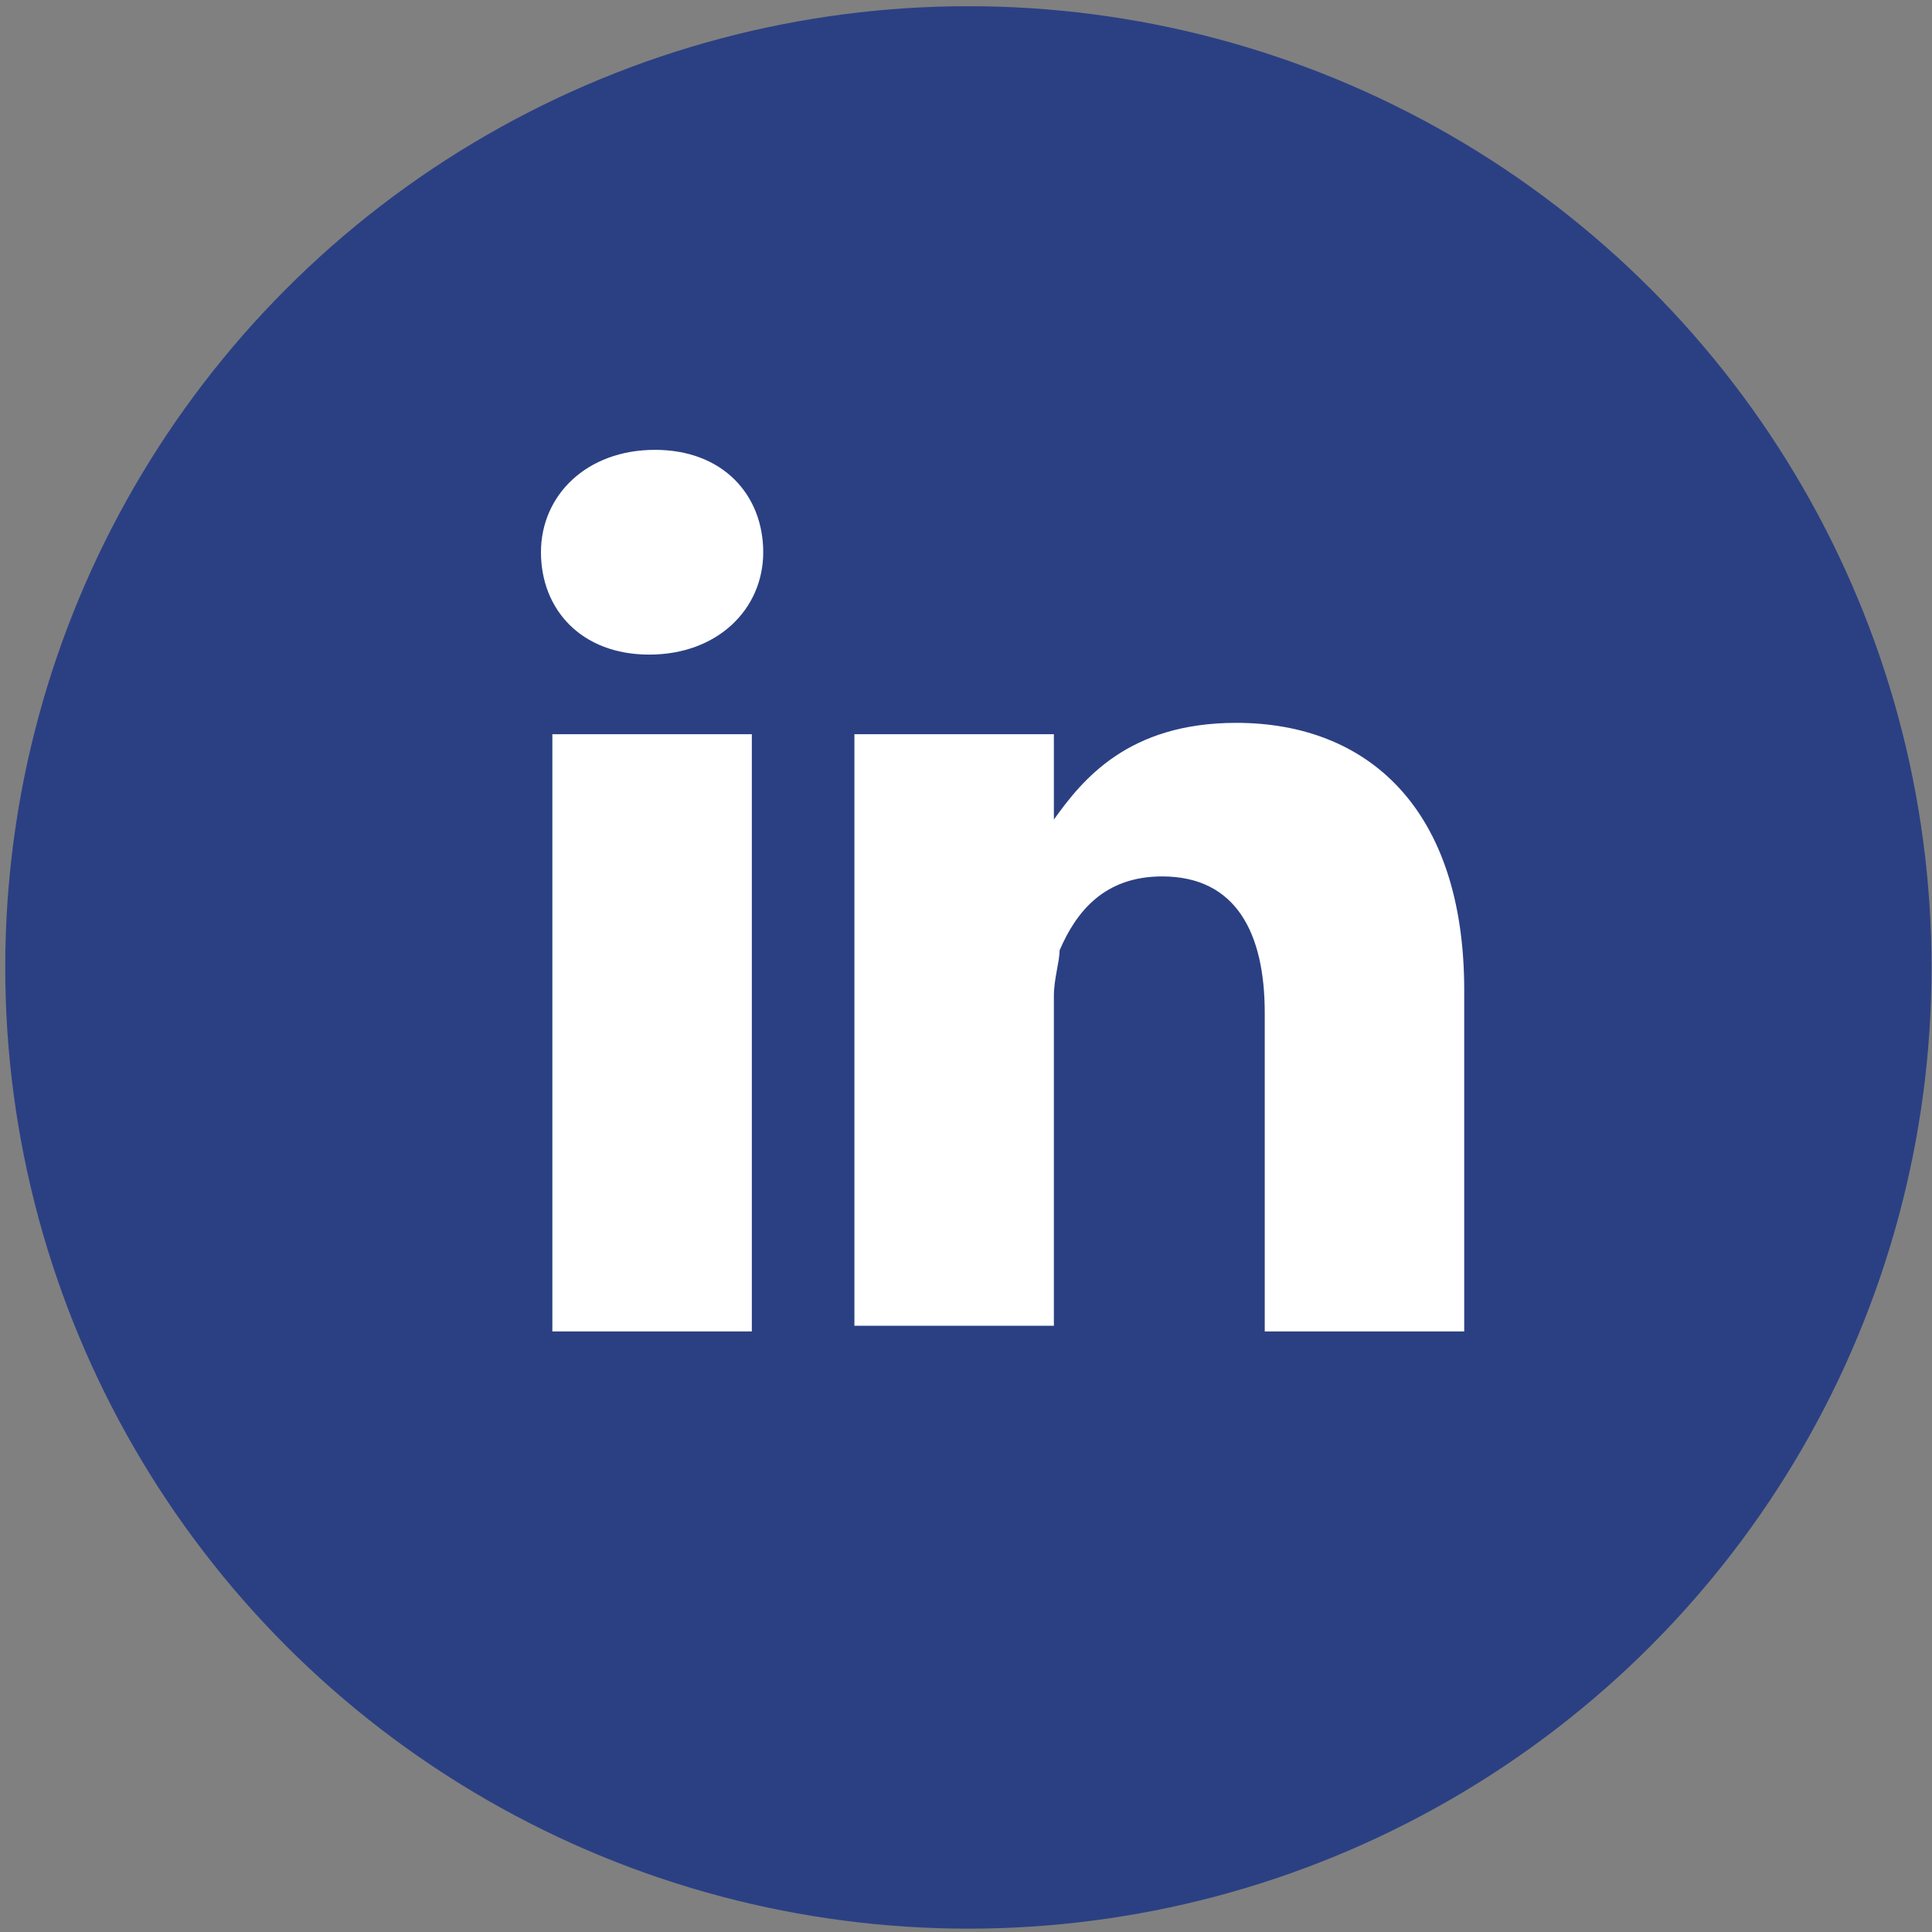
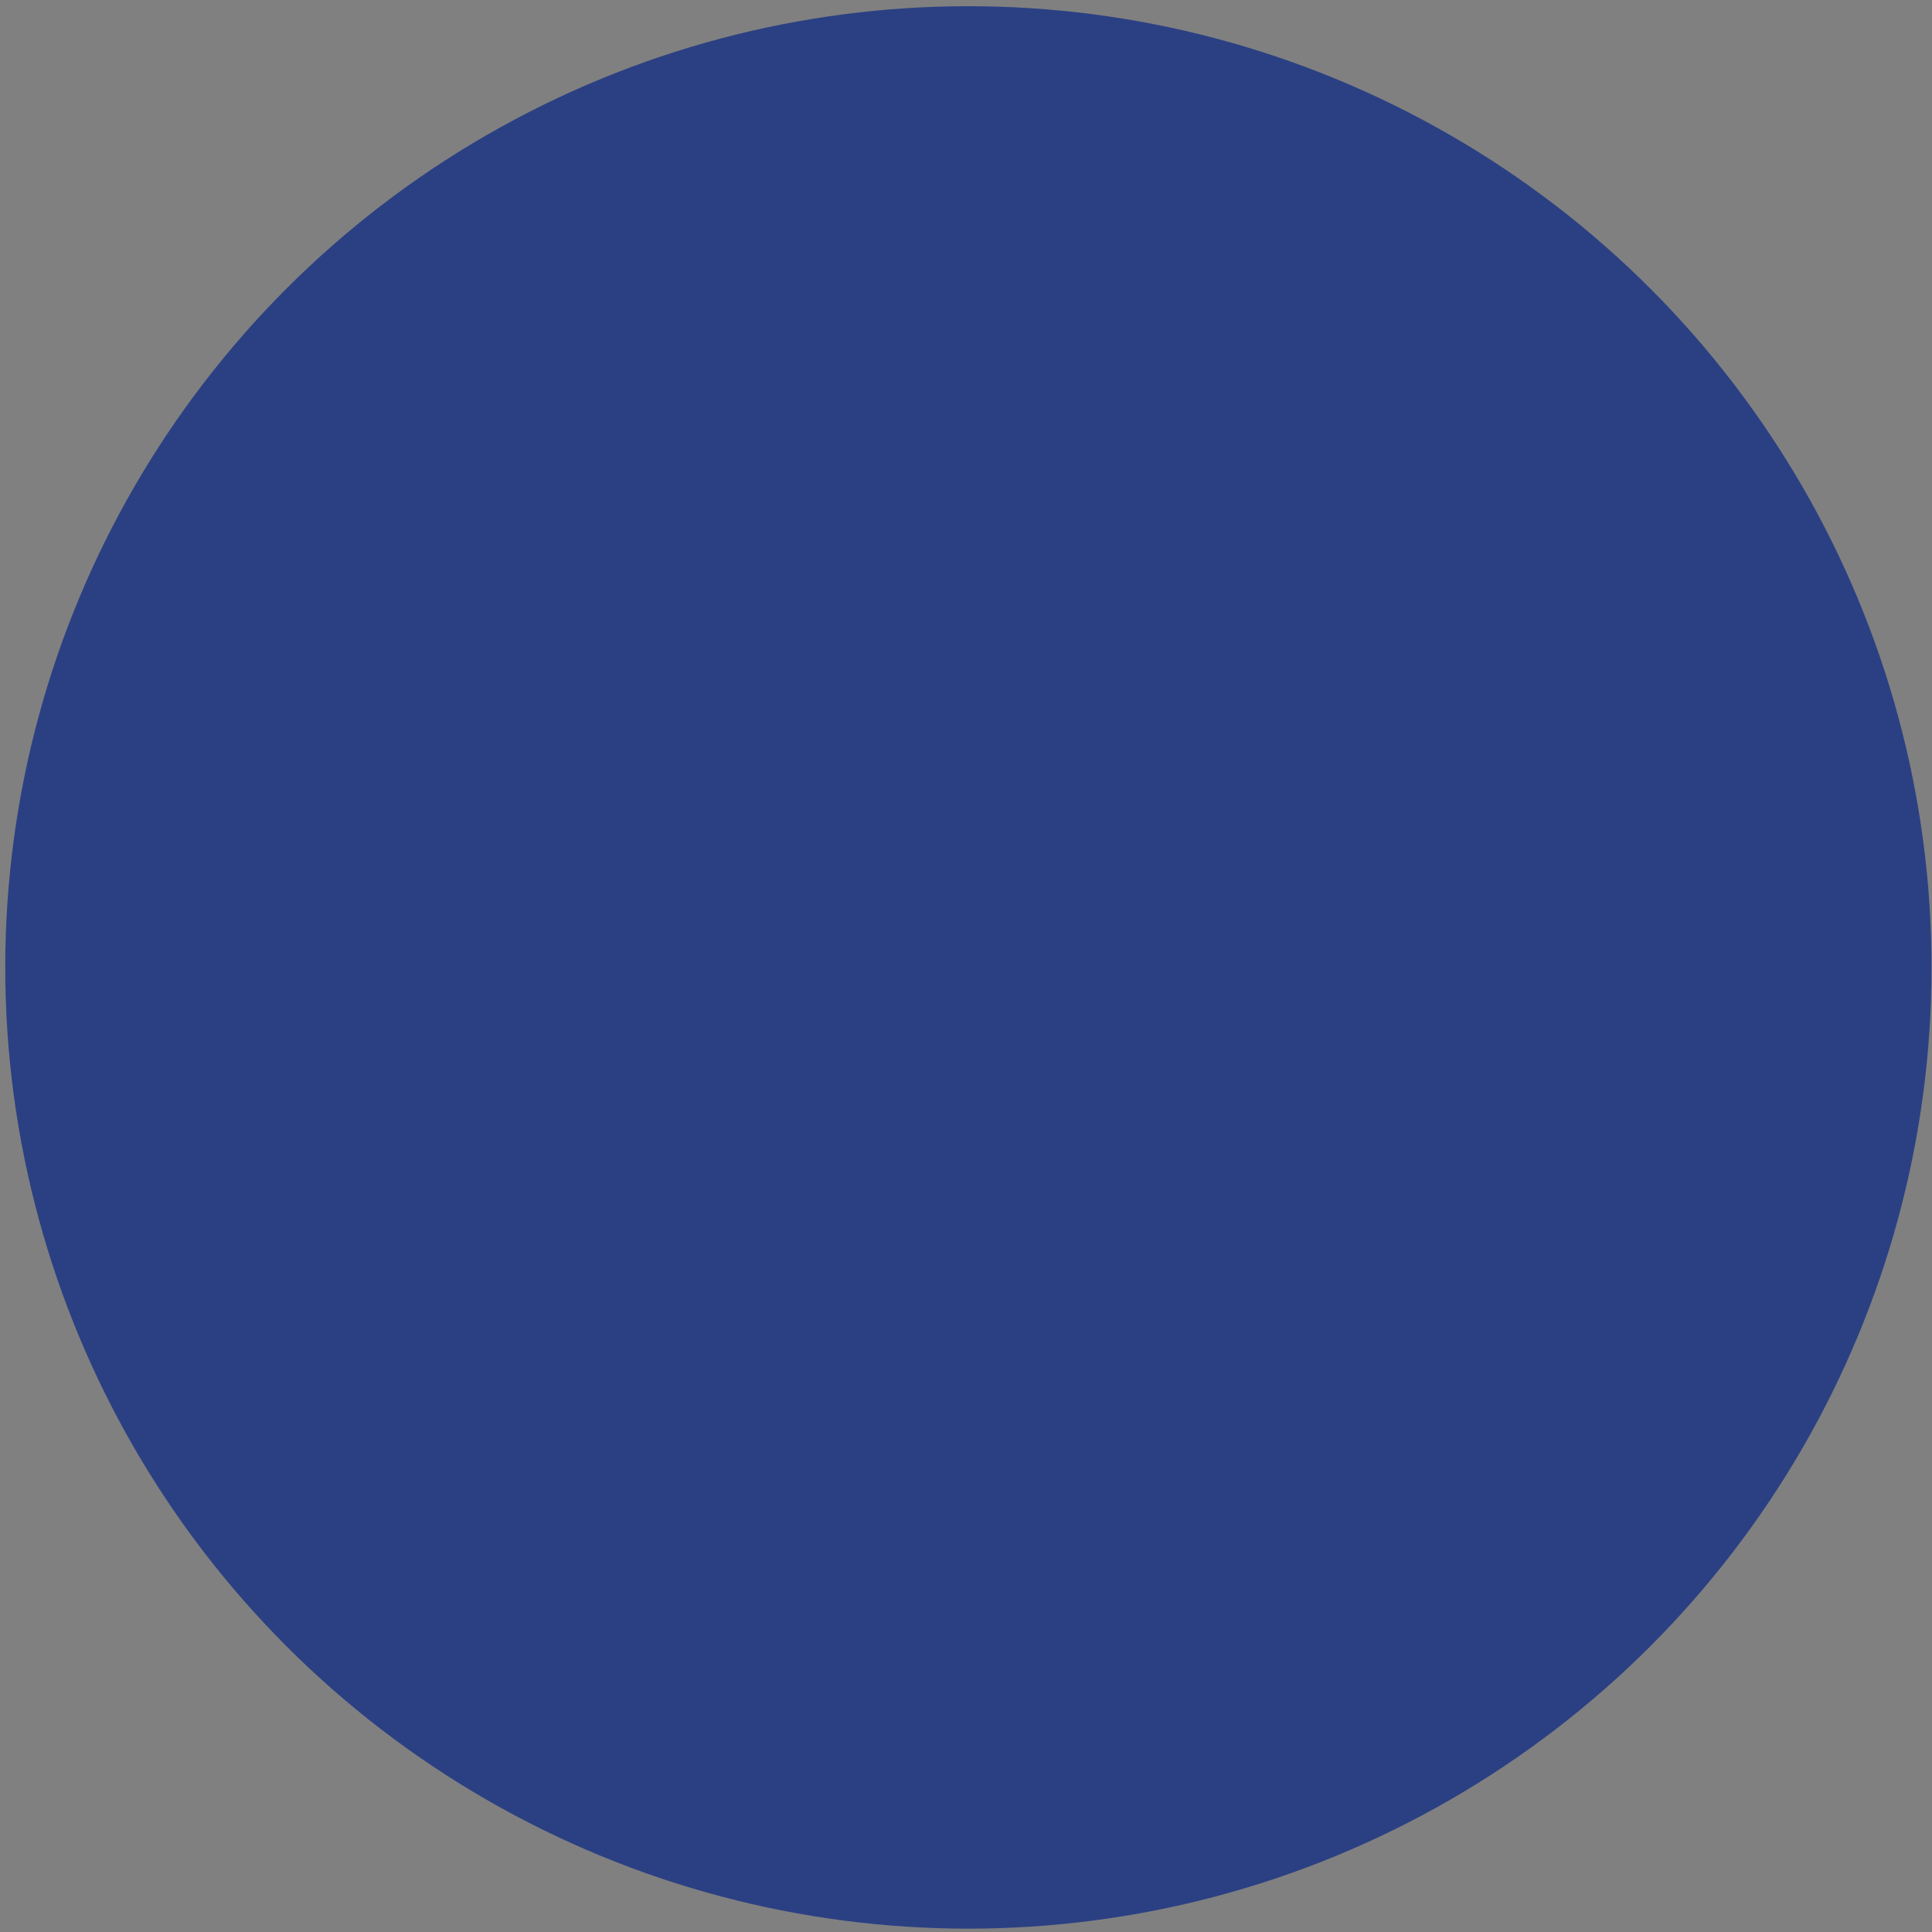
<svg xmlns="http://www.w3.org/2000/svg" xmlns:xlink="http://www.w3.org/1999/xlink" version="1.1" id="Livello_1" x="0px" y="0px" viewBox="0 0 33.9 33.9" style="enable-background:new 0 0 33.9 33.9;" xml:space="preserve">
  <rect x="0" y="0" width="33.9" height="33.9" fill="#808080" stroke="none" />
  <style type="text/css">
	.st0{fill:#2B4083;}
	.st1{fill:#FFFFFF;}
</style>
  <symbol id="Nuovo_simbolo" viewBox="-16.9 -16.9 33.9 33.9">
    <circle class="st0" cx="0" cy="0" r="16.9" />
-     <path class="st1" d="M-3.8-6.4h-3.5V4.1h3.5V-6.4z M-5.6,5.5L-5.6,5.5c-1.2,0-1.9,0.8-1.9,1.8c0,1,0.8,1.8,2,1.8s1.9-0.8,1.9-1.8   C-3.6,6.3-4.4,5.5-5.6,5.5z M8.6-6.4H5.2v5.6c0,1.4-0.5,2.4-1.8,2.4c-1,0-1.5-0.6-1.8-1.3C1.6,0.1,1.5-0.2,1.5-0.5v-5.8h-3.5   c0,0,0,9.4,0,10.4h3.5V2.6C2,3.3,2.8,4.3,4.7,4.3c2.3,0,4-1.5,4-4.7V-6.4z" />
  </symbol>
  <use xlink:href="#Nuovo_simbolo" width="33.9" height="33.9" x="-16.9" y="-16.9" transform="matrix(1 0 0 -0.998 16.992 16.975)" style="overflow:visible;" />
</svg>